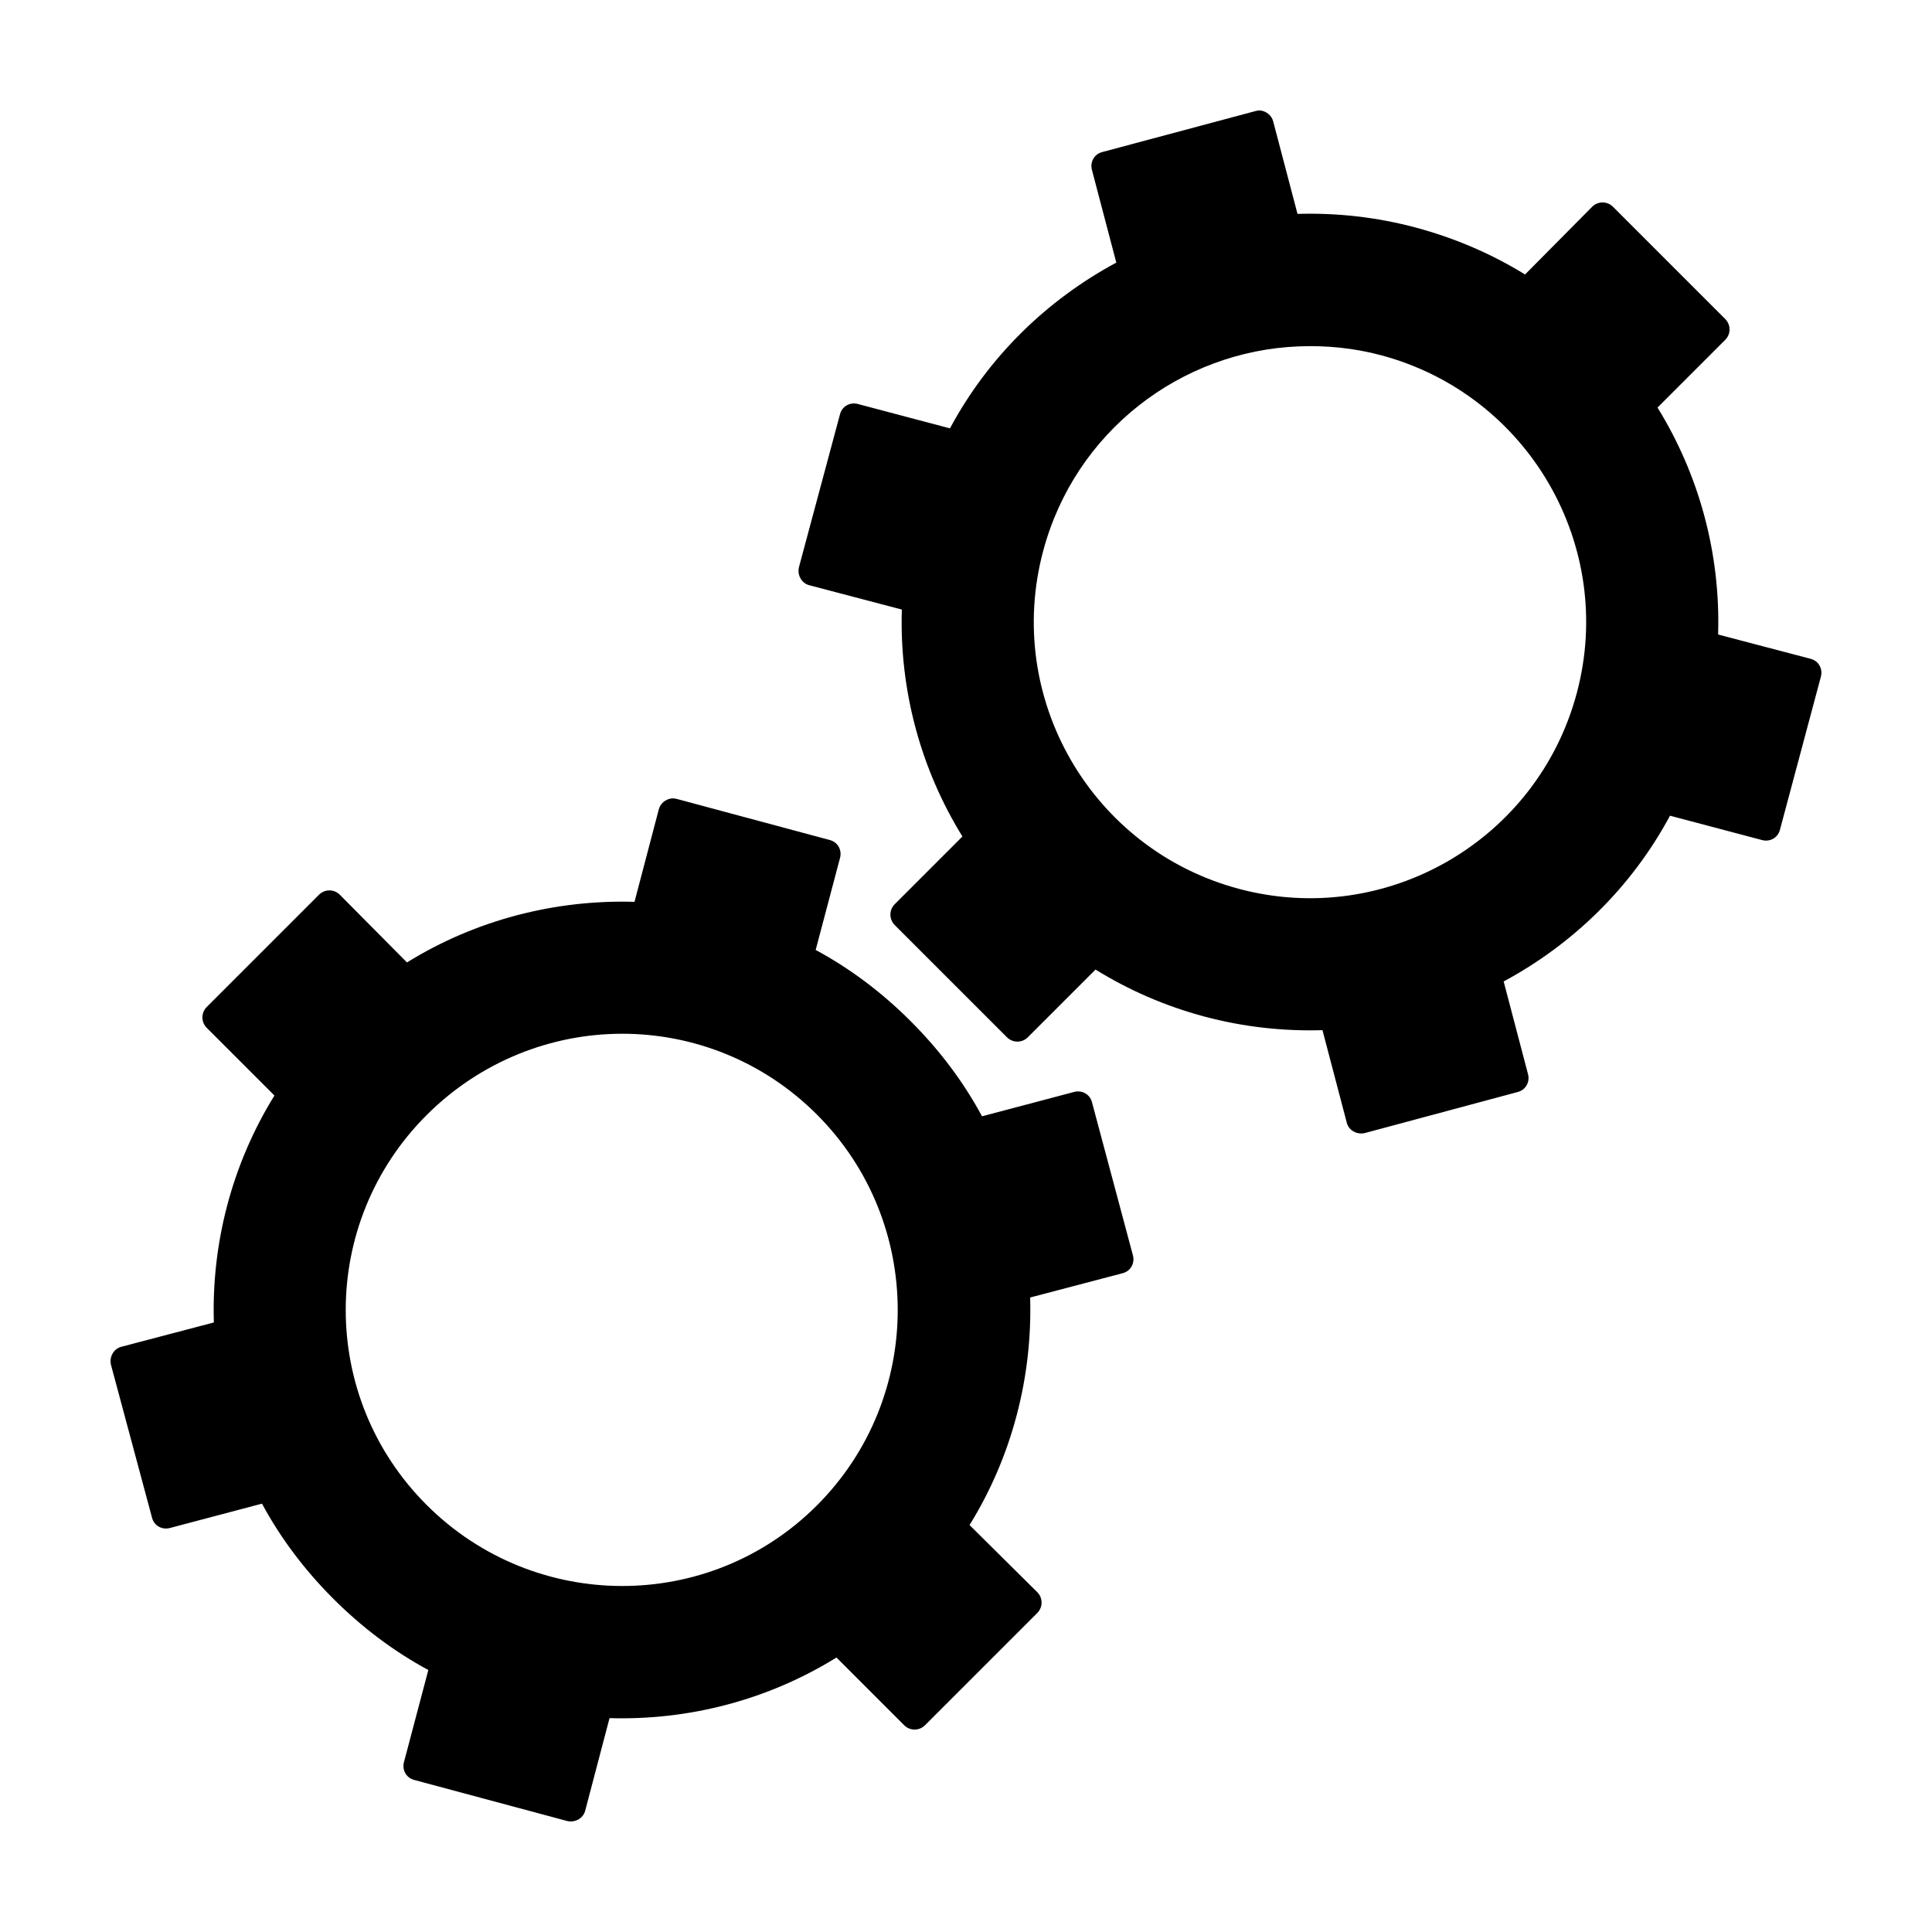
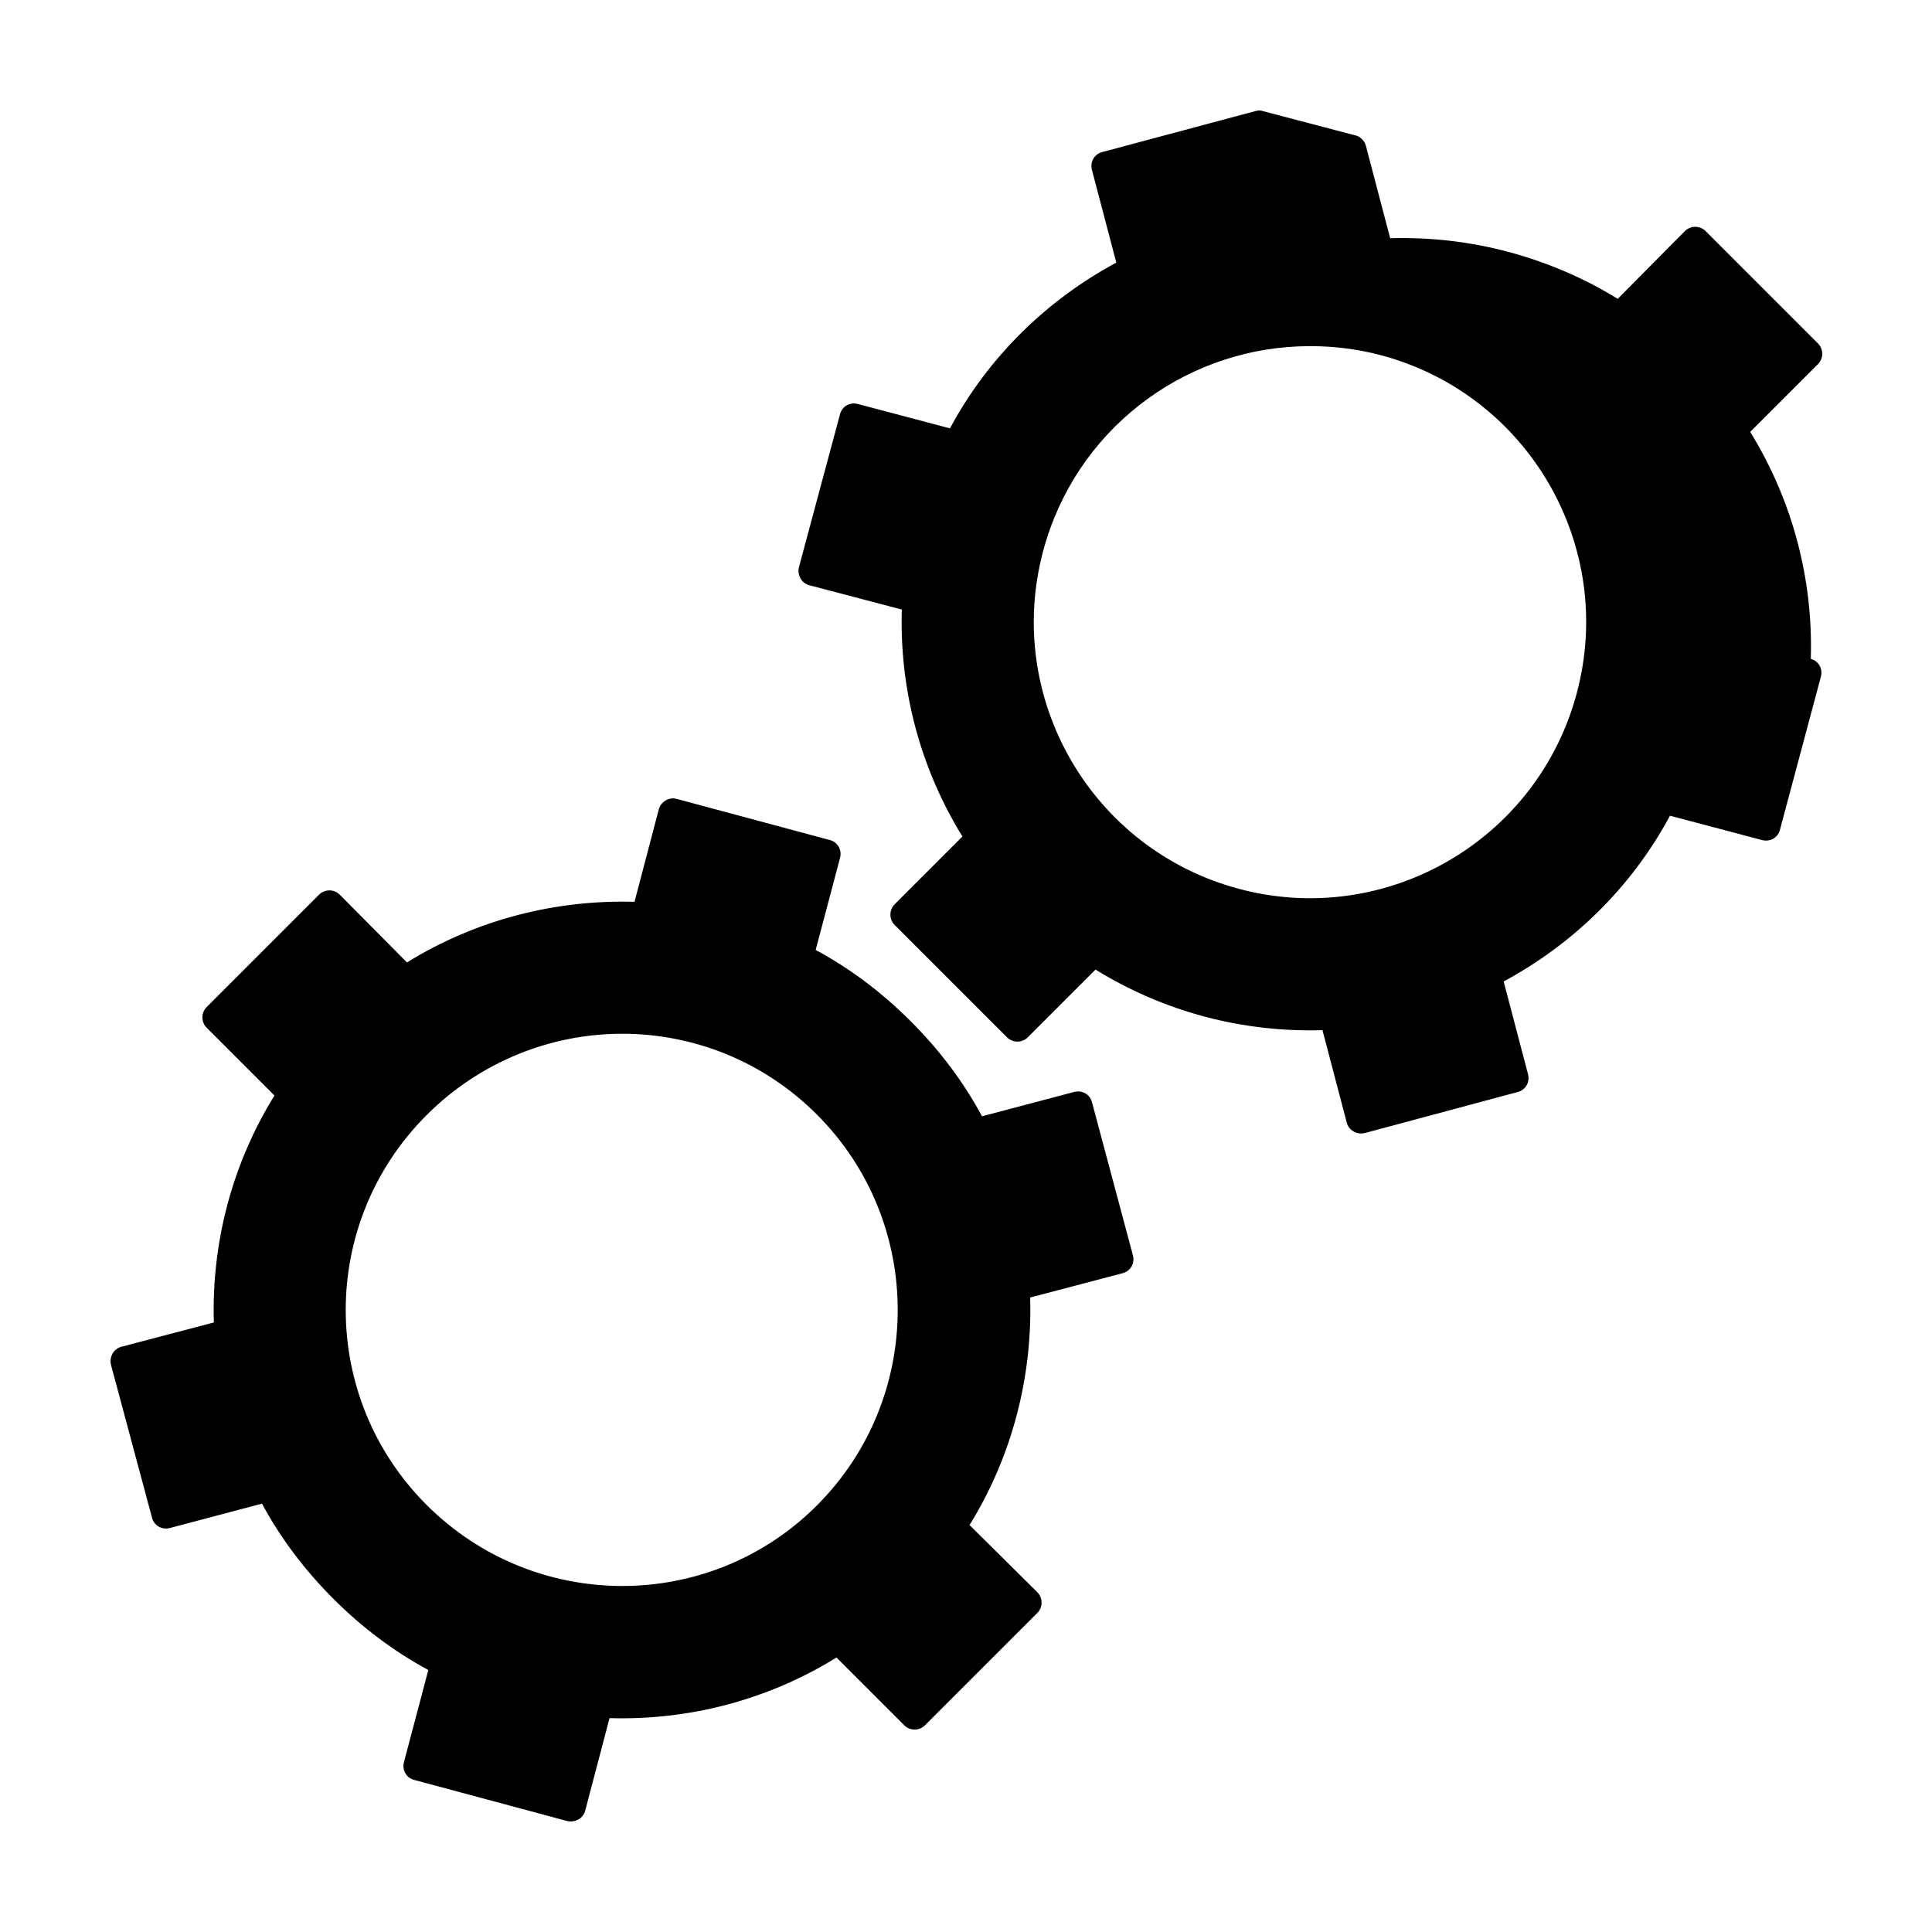
<svg xmlns="http://www.w3.org/2000/svg" fill="#000000" width="800px" height="800px" version="1.1" viewBox="144 144 512 512">
-   <path d="m478.09 173.29c-0.5-0.07-0.898 0.02-1.418 0.156l-40.621 10.863c-2.078 0.559-3.231 2.644-2.676 4.723l6.457 24.562c-18.367 9.887-33.883 24.918-44.082 43.926l-24.406-6.457c-2.078-0.559-4.168 0.598-4.723 2.676l-10.863 40.465c-0.559 2.078 0.598 4.324 2.676 4.879l24.562 6.457c-0.664 21.555 5.098 42.402 16.059 60.141l-17.949 17.949c-1.52 1.523-1.523 3.988 0 5.512l29.758 29.754c1.523 1.523 3.988 1.523 5.512 0l17.949-17.949c8.762 5.41 18.355 9.637 28.812 12.438 10.457 2.801 21.039 3.926 31.332 3.621l6.453 24.562c0.555 2.078 2.797 3.234 4.875 2.676l40.465-10.863c2.078-0.559 3.234-2.644 2.676-4.723l-6.453-24.562c18.359-9.883 33.883-24.93 44.082-43.926l24.402 6.457c2.078 0.559 4.168-0.598 4.723-2.676l10.863-40.621c0.559-2.078-0.598-4.168-2.676-4.723l-24.562-6.453c0.668-21.559-5.098-42.402-16.059-60.145l17.949-17.949c1.52-1.523 1.523-3.988 0-5.512l-29.754-29.754c-1.523-1.52-3.988-1.523-5.512 0l-17.789 17.949c-8.766-5.414-18.508-9.633-28.969-12.438-10.457-2.801-21.043-3.926-31.332-3.621l-6.457-24.562c-0.418-1.559-1.805-2.625-3.305-2.832zm10.078 62.504c7.188-0.285 14.57 0.402 21.883 2.363 39.016 10.453 62.25 50.566 51.797 89.582s-50.57 62.25-89.582 51.797c-39.016-10.453-62.254-50.57-51.801-89.582 8.496-31.703 36.547-52.918 67.699-54.16zm-166.26 119.81c-1.5 0.207-2.887 1.273-3.305 2.832l-6.453 24.562c-20.848-0.621-41.961 4.699-60.301 16.059l-17.797-17.949c-1.523-1.523-3.988-1.523-5.512 0l-29.758 29.758c-1.523 1.523-1.523 3.988 0 5.512l17.949 17.949c-11.355 18.336-16.684 39.297-16.059 60.141l-24.562 6.453c-2.074 0.559-3.231 2.801-2.672 4.879l10.863 40.461c0.559 2.078 2.644 3.234 4.723 2.676l24.402-6.453c4.883 9.062 11.238 17.535 18.895 25.191s16.125 14.012 25.191 18.895l-6.457 24.402c-0.559 2.078 0.598 4.168 2.676 4.723l40.465 10.863c2.078 0.559 4.324-0.598 4.879-2.676l6.457-24.562c20.844 0.621 41.809-4.707 60.141-16.059l17.949 17.949c1.523 1.523 3.988 1.523 5.512 0l29.754-29.754c1.523-1.523 1.523-3.988 0-5.512l-17.949-17.789c11.355-18.336 16.68-39.453 16.059-60.301l24.562-6.453c2.078-0.559 3.234-2.644 2.676-4.723l-10.863-40.625c-0.555-2.078-2.644-3.231-4.723-2.676l-24.402 6.453c-4.883-9.07-11.234-17.531-18.895-25.191-7.652-7.652-16.125-14.012-25.191-18.895l6.457-24.398c0.559-2.078-0.598-4.164-2.676-4.723l-40.461-10.863c-0.523-0.141-1.074-0.227-1.578-0.156zm-13.066 62.348c18.719-0.004 37.359 7.133 51.641 21.41 28.562 28.562 28.562 75.035 0 103.6s-74.879 28.402-103.44-0.156c-28.562-28.562-28.562-74.719 0-103.28 14.281-14.281 33.082-21.566 51.797-21.57z" fill-rule="evenodd" />
+   <path d="m478.09 173.29c-0.5-0.07-0.898 0.02-1.418 0.156l-40.621 10.863c-2.078 0.559-3.231 2.644-2.676 4.723l6.457 24.562c-18.367 9.887-33.883 24.918-44.082 43.926l-24.406-6.457c-2.078-0.559-4.168 0.598-4.723 2.676l-10.863 40.465c-0.559 2.078 0.598 4.324 2.676 4.879l24.562 6.457c-0.664 21.555 5.098 42.402 16.059 60.141l-17.949 17.949c-1.52 1.523-1.523 3.988 0 5.512l29.758 29.754c1.523 1.523 3.988 1.523 5.512 0l17.949-17.949c8.762 5.41 18.355 9.637 28.812 12.438 10.457 2.801 21.039 3.926 31.332 3.621l6.453 24.562c0.555 2.078 2.797 3.234 4.875 2.676l40.465-10.863c2.078-0.559 3.234-2.644 2.676-4.723l-6.453-24.562c18.359-9.883 33.883-24.93 44.082-43.926l24.402 6.457c2.078 0.559 4.168-0.598 4.723-2.676l10.863-40.621c0.559-2.078-0.598-4.168-2.676-4.723c0.668-21.559-5.098-42.402-16.059-60.145l17.949-17.949c1.52-1.523 1.523-3.988 0-5.512l-29.754-29.754c-1.523-1.52-3.988-1.523-5.512 0l-17.789 17.949c-8.766-5.414-18.508-9.633-28.969-12.438-10.457-2.801-21.043-3.926-31.332-3.621l-6.457-24.562c-0.418-1.559-1.805-2.625-3.305-2.832zm10.078 62.504c7.188-0.285 14.57 0.402 21.883 2.363 39.016 10.453 62.25 50.566 51.797 89.582s-50.57 62.25-89.582 51.797c-39.016-10.453-62.254-50.57-51.801-89.582 8.496-31.703 36.547-52.918 67.699-54.16zm-166.26 119.81c-1.5 0.207-2.887 1.273-3.305 2.832l-6.453 24.562c-20.848-0.621-41.961 4.699-60.301 16.059l-17.797-17.949c-1.523-1.523-3.988-1.523-5.512 0l-29.758 29.758c-1.523 1.523-1.523 3.988 0 5.512l17.949 17.949c-11.355 18.336-16.684 39.297-16.059 60.141l-24.562 6.453c-2.074 0.559-3.231 2.801-2.672 4.879l10.863 40.461c0.559 2.078 2.644 3.234 4.723 2.676l24.402-6.453c4.883 9.062 11.238 17.535 18.895 25.191s16.125 14.012 25.191 18.895l-6.457 24.402c-0.559 2.078 0.598 4.168 2.676 4.723l40.465 10.863c2.078 0.559 4.324-0.598 4.879-2.676l6.457-24.562c20.844 0.621 41.809-4.707 60.141-16.059l17.949 17.949c1.523 1.523 3.988 1.523 5.512 0l29.754-29.754c1.523-1.523 1.523-3.988 0-5.512l-17.949-17.789c11.355-18.336 16.68-39.453 16.059-60.301l24.562-6.453c2.078-0.559 3.234-2.644 2.676-4.723l-10.863-40.625c-0.555-2.078-2.644-3.231-4.723-2.676l-24.402 6.453c-4.883-9.07-11.234-17.531-18.895-25.191-7.652-7.652-16.125-14.012-25.191-18.895l6.457-24.398c0.559-2.078-0.598-4.164-2.676-4.723l-40.461-10.863c-0.523-0.141-1.074-0.227-1.578-0.156zm-13.066 62.348c18.719-0.004 37.359 7.133 51.641 21.41 28.562 28.562 28.562 75.035 0 103.6s-74.879 28.402-103.44-0.156c-28.562-28.562-28.562-74.719 0-103.28 14.281-14.281 33.082-21.566 51.797-21.57z" fill-rule="evenodd" />
</svg>